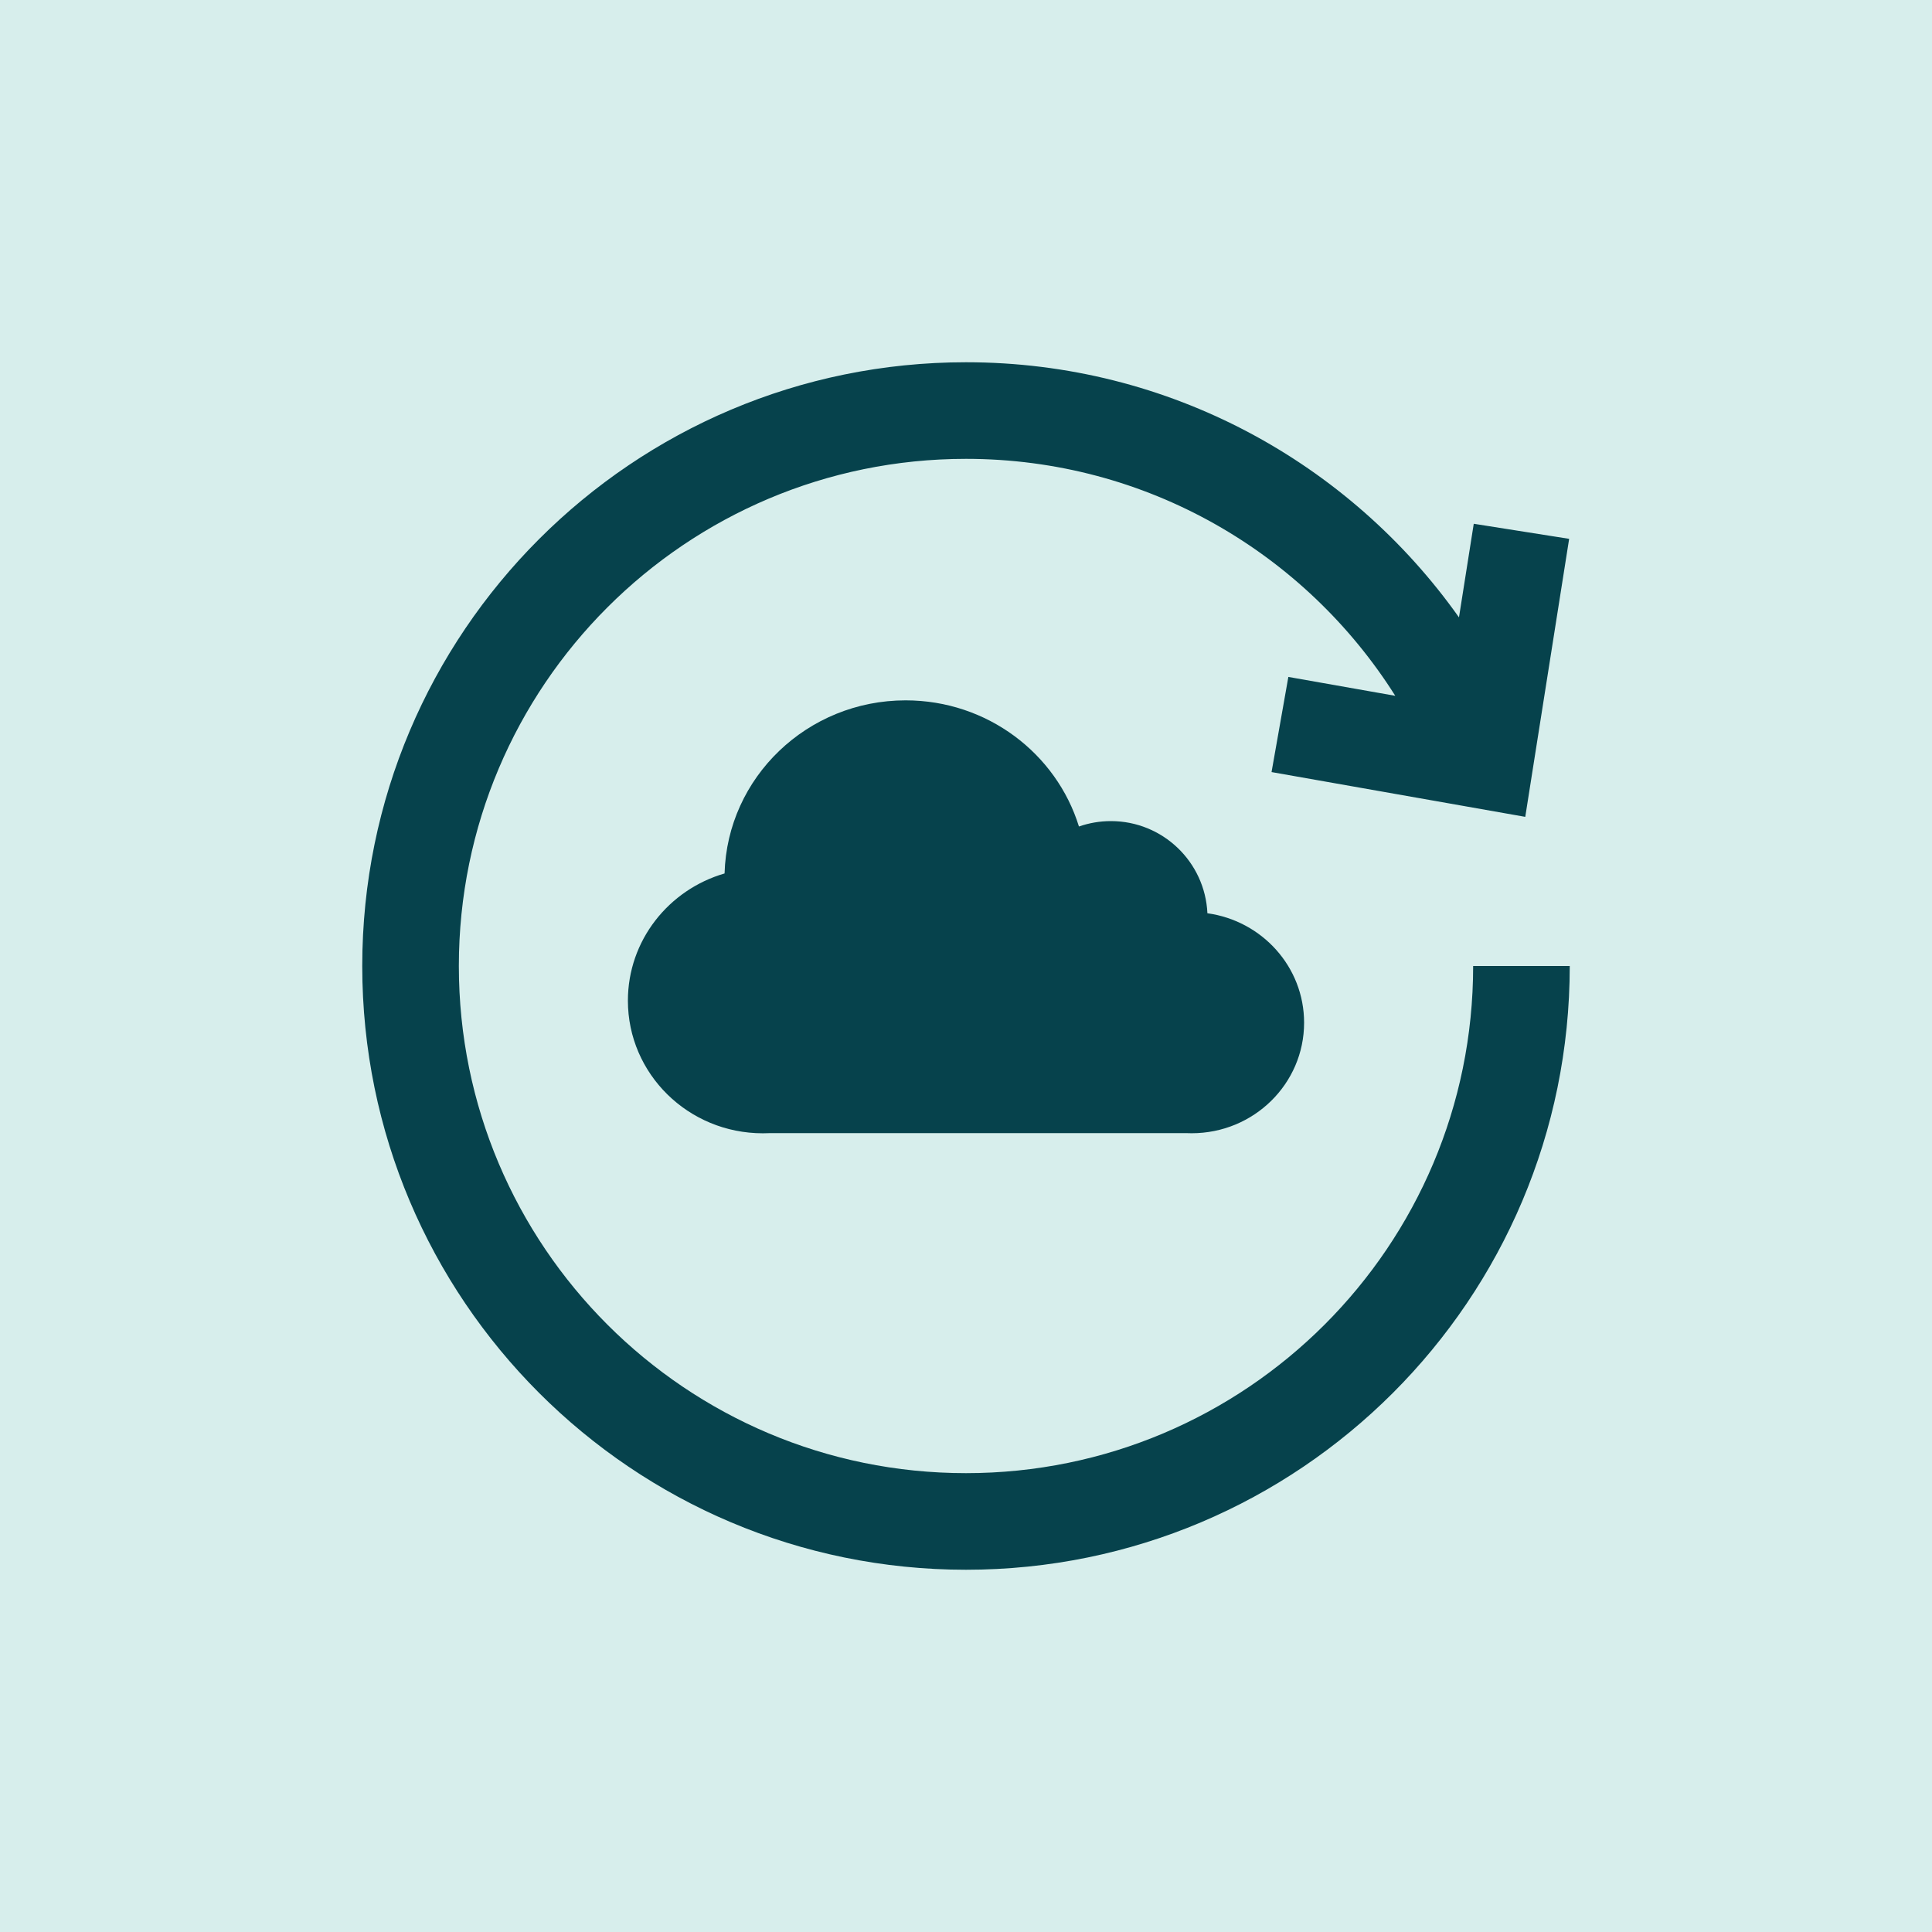
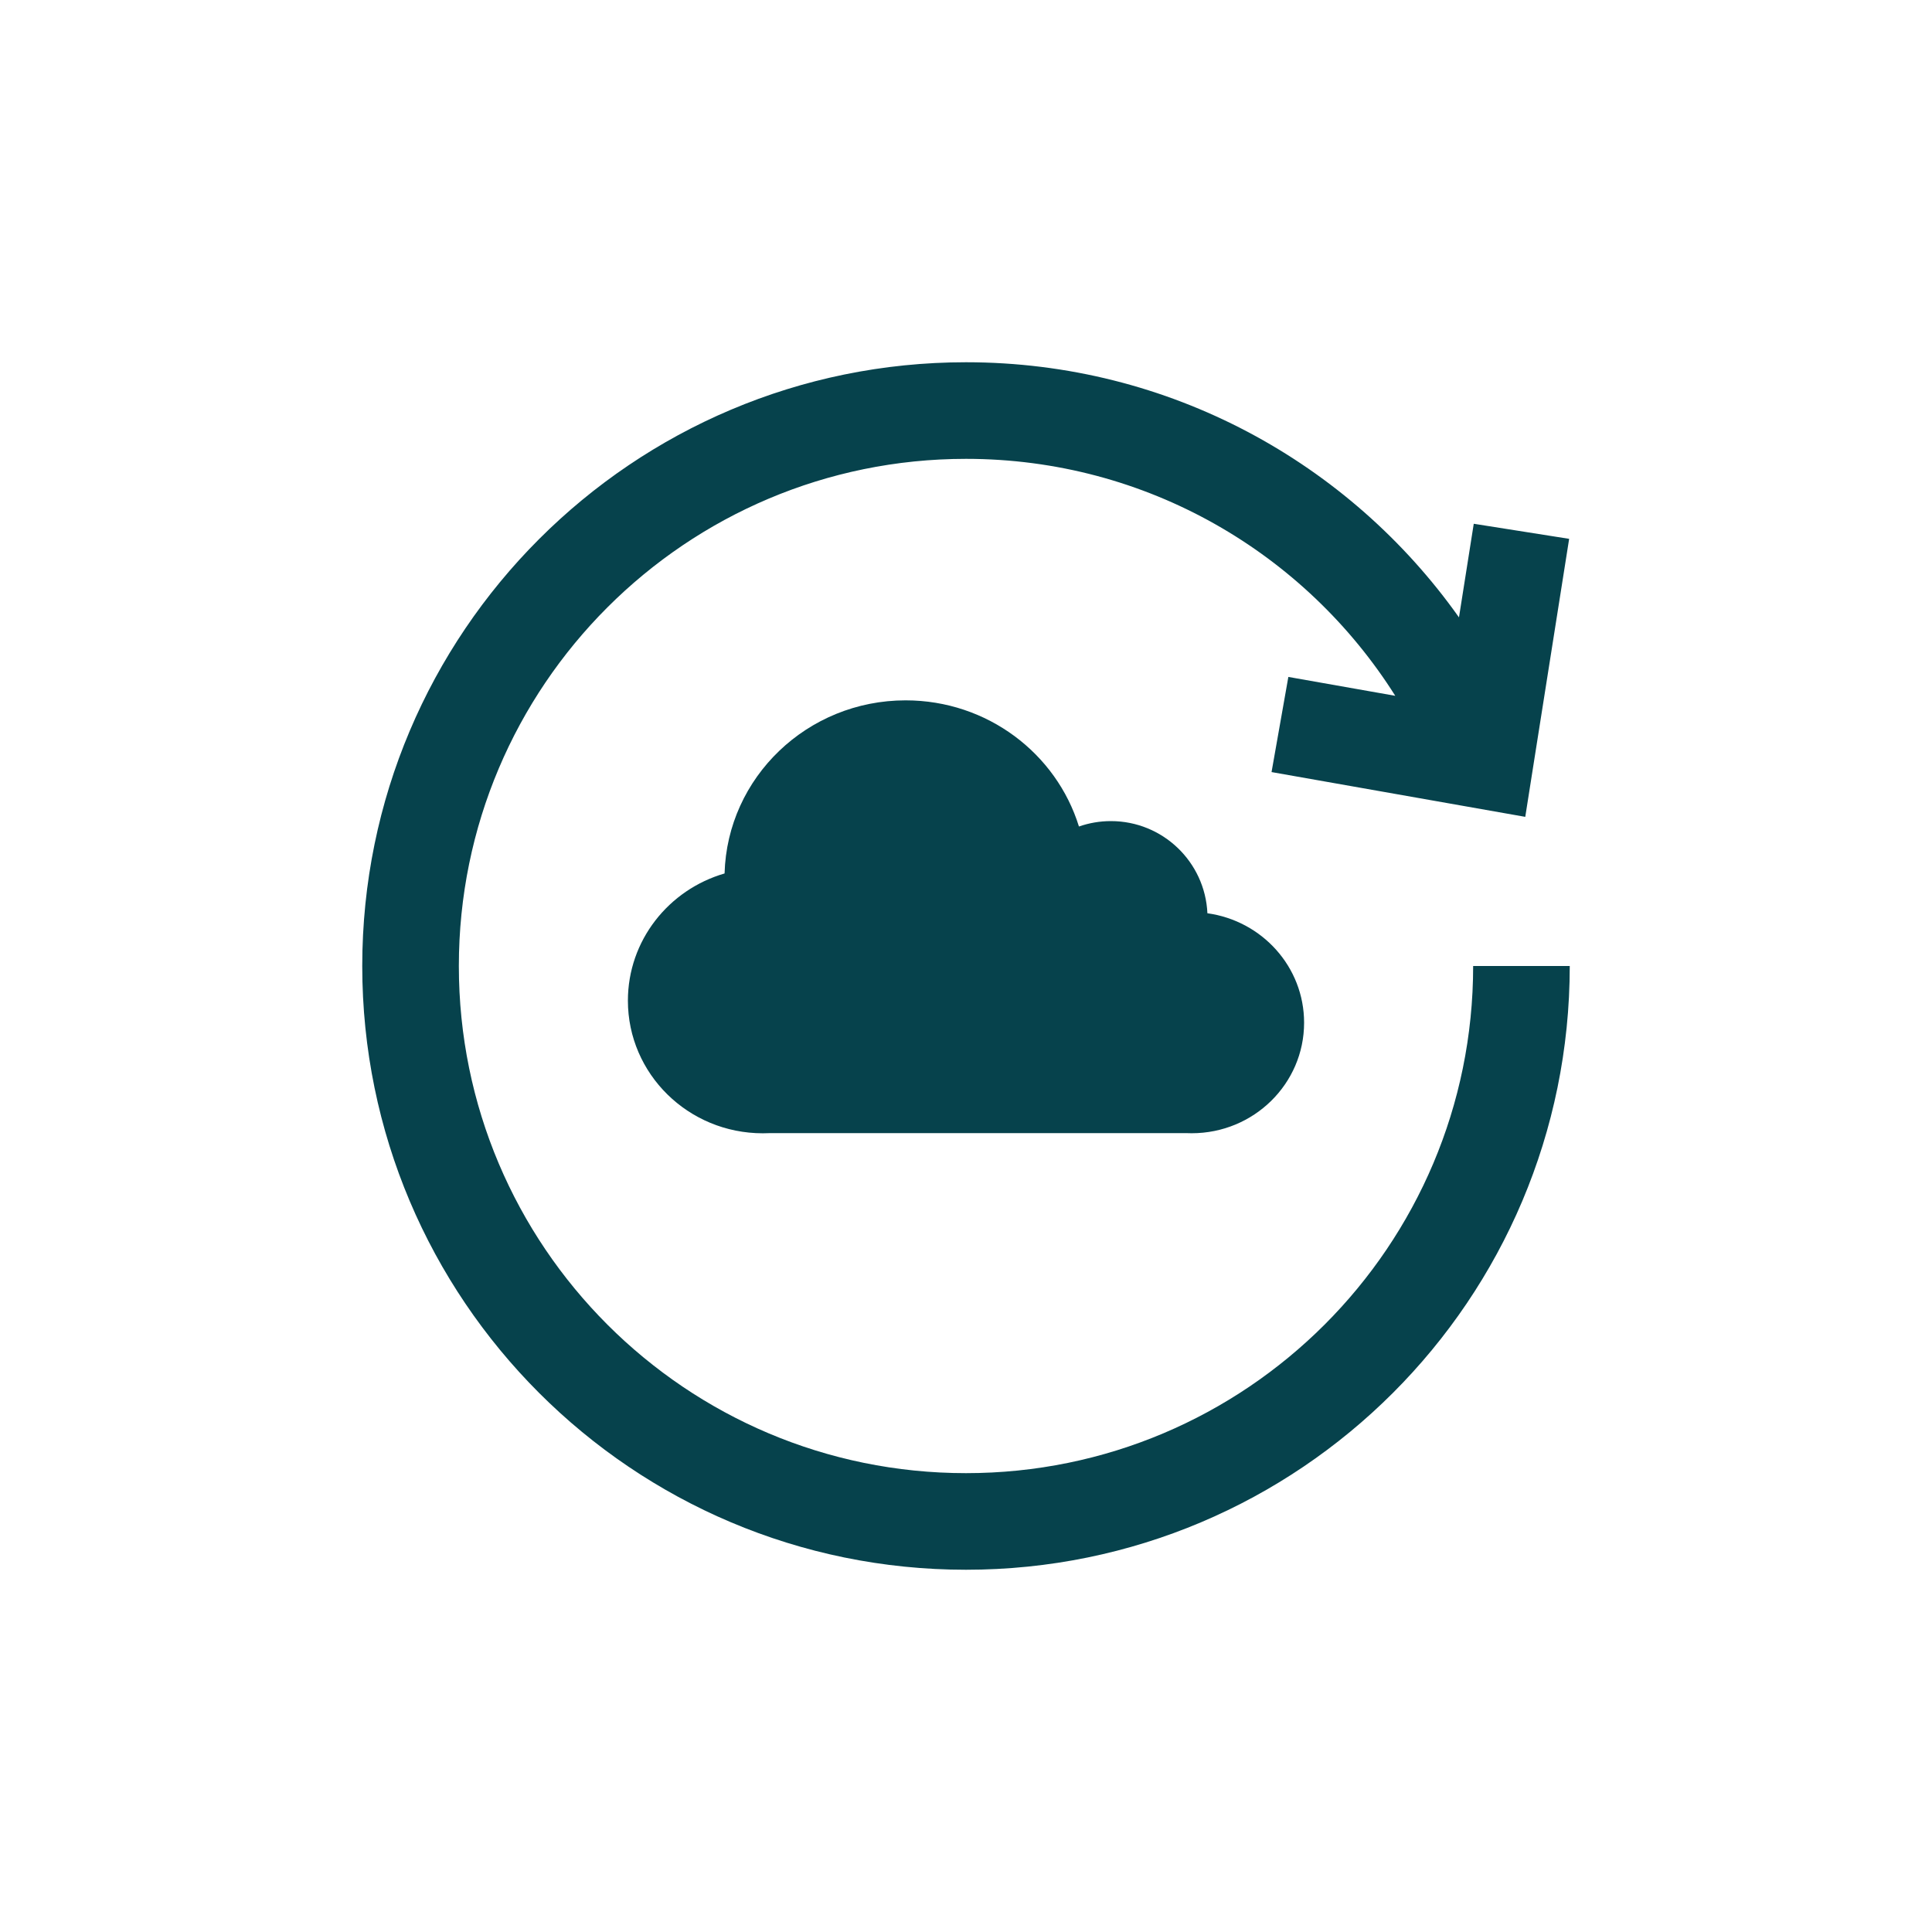
<svg xmlns="http://www.w3.org/2000/svg" width="80" height="80" viewBox="0 0 80 80" fill="none">
-   <rect width="80" height="80" fill="#D7EEEC" />
  <path fill-rule="evenodd" clip-rule="evenodd" d="M60.413 25.564L61.025 21.688L64.975 22.312L63.475 31.812L63.158 33.824L61.152 33.47L52.652 31.97L53.348 28.03L57.775 28.812C54.054 22.913 47.483 19 40 19C28.402 19 19 28.402 19 40C19 51.598 28.402 61 40 61C51.598 61 61 51.598 61 40H65C65 53.807 53.807 65 40 65C26.193 65 15 53.807 15 40C15 26.193 26.193 15 40 15C48.432 15 55.886 19.174 60.413 25.564ZM31.852 46.921C31.764 46.925 31.675 46.927 31.586 46.927C28.501 46.927 26 44.468 26 41.435C26 38.943 27.689 36.839 30.003 36.168C30.113 32.191 33.428 29 37.5 29C40.882 29 43.741 31.2 44.677 34.224C45.091 34.079 45.536 34 46 34C48.148 34 49.9 35.692 49.996 37.816C52.259 38.128 54 40.038 54 42.348C54 44.876 51.916 46.925 49.345 46.925C49.283 46.925 49.221 46.923 49.16 46.921H31.852Z" fill="#06424C" />
</svg>